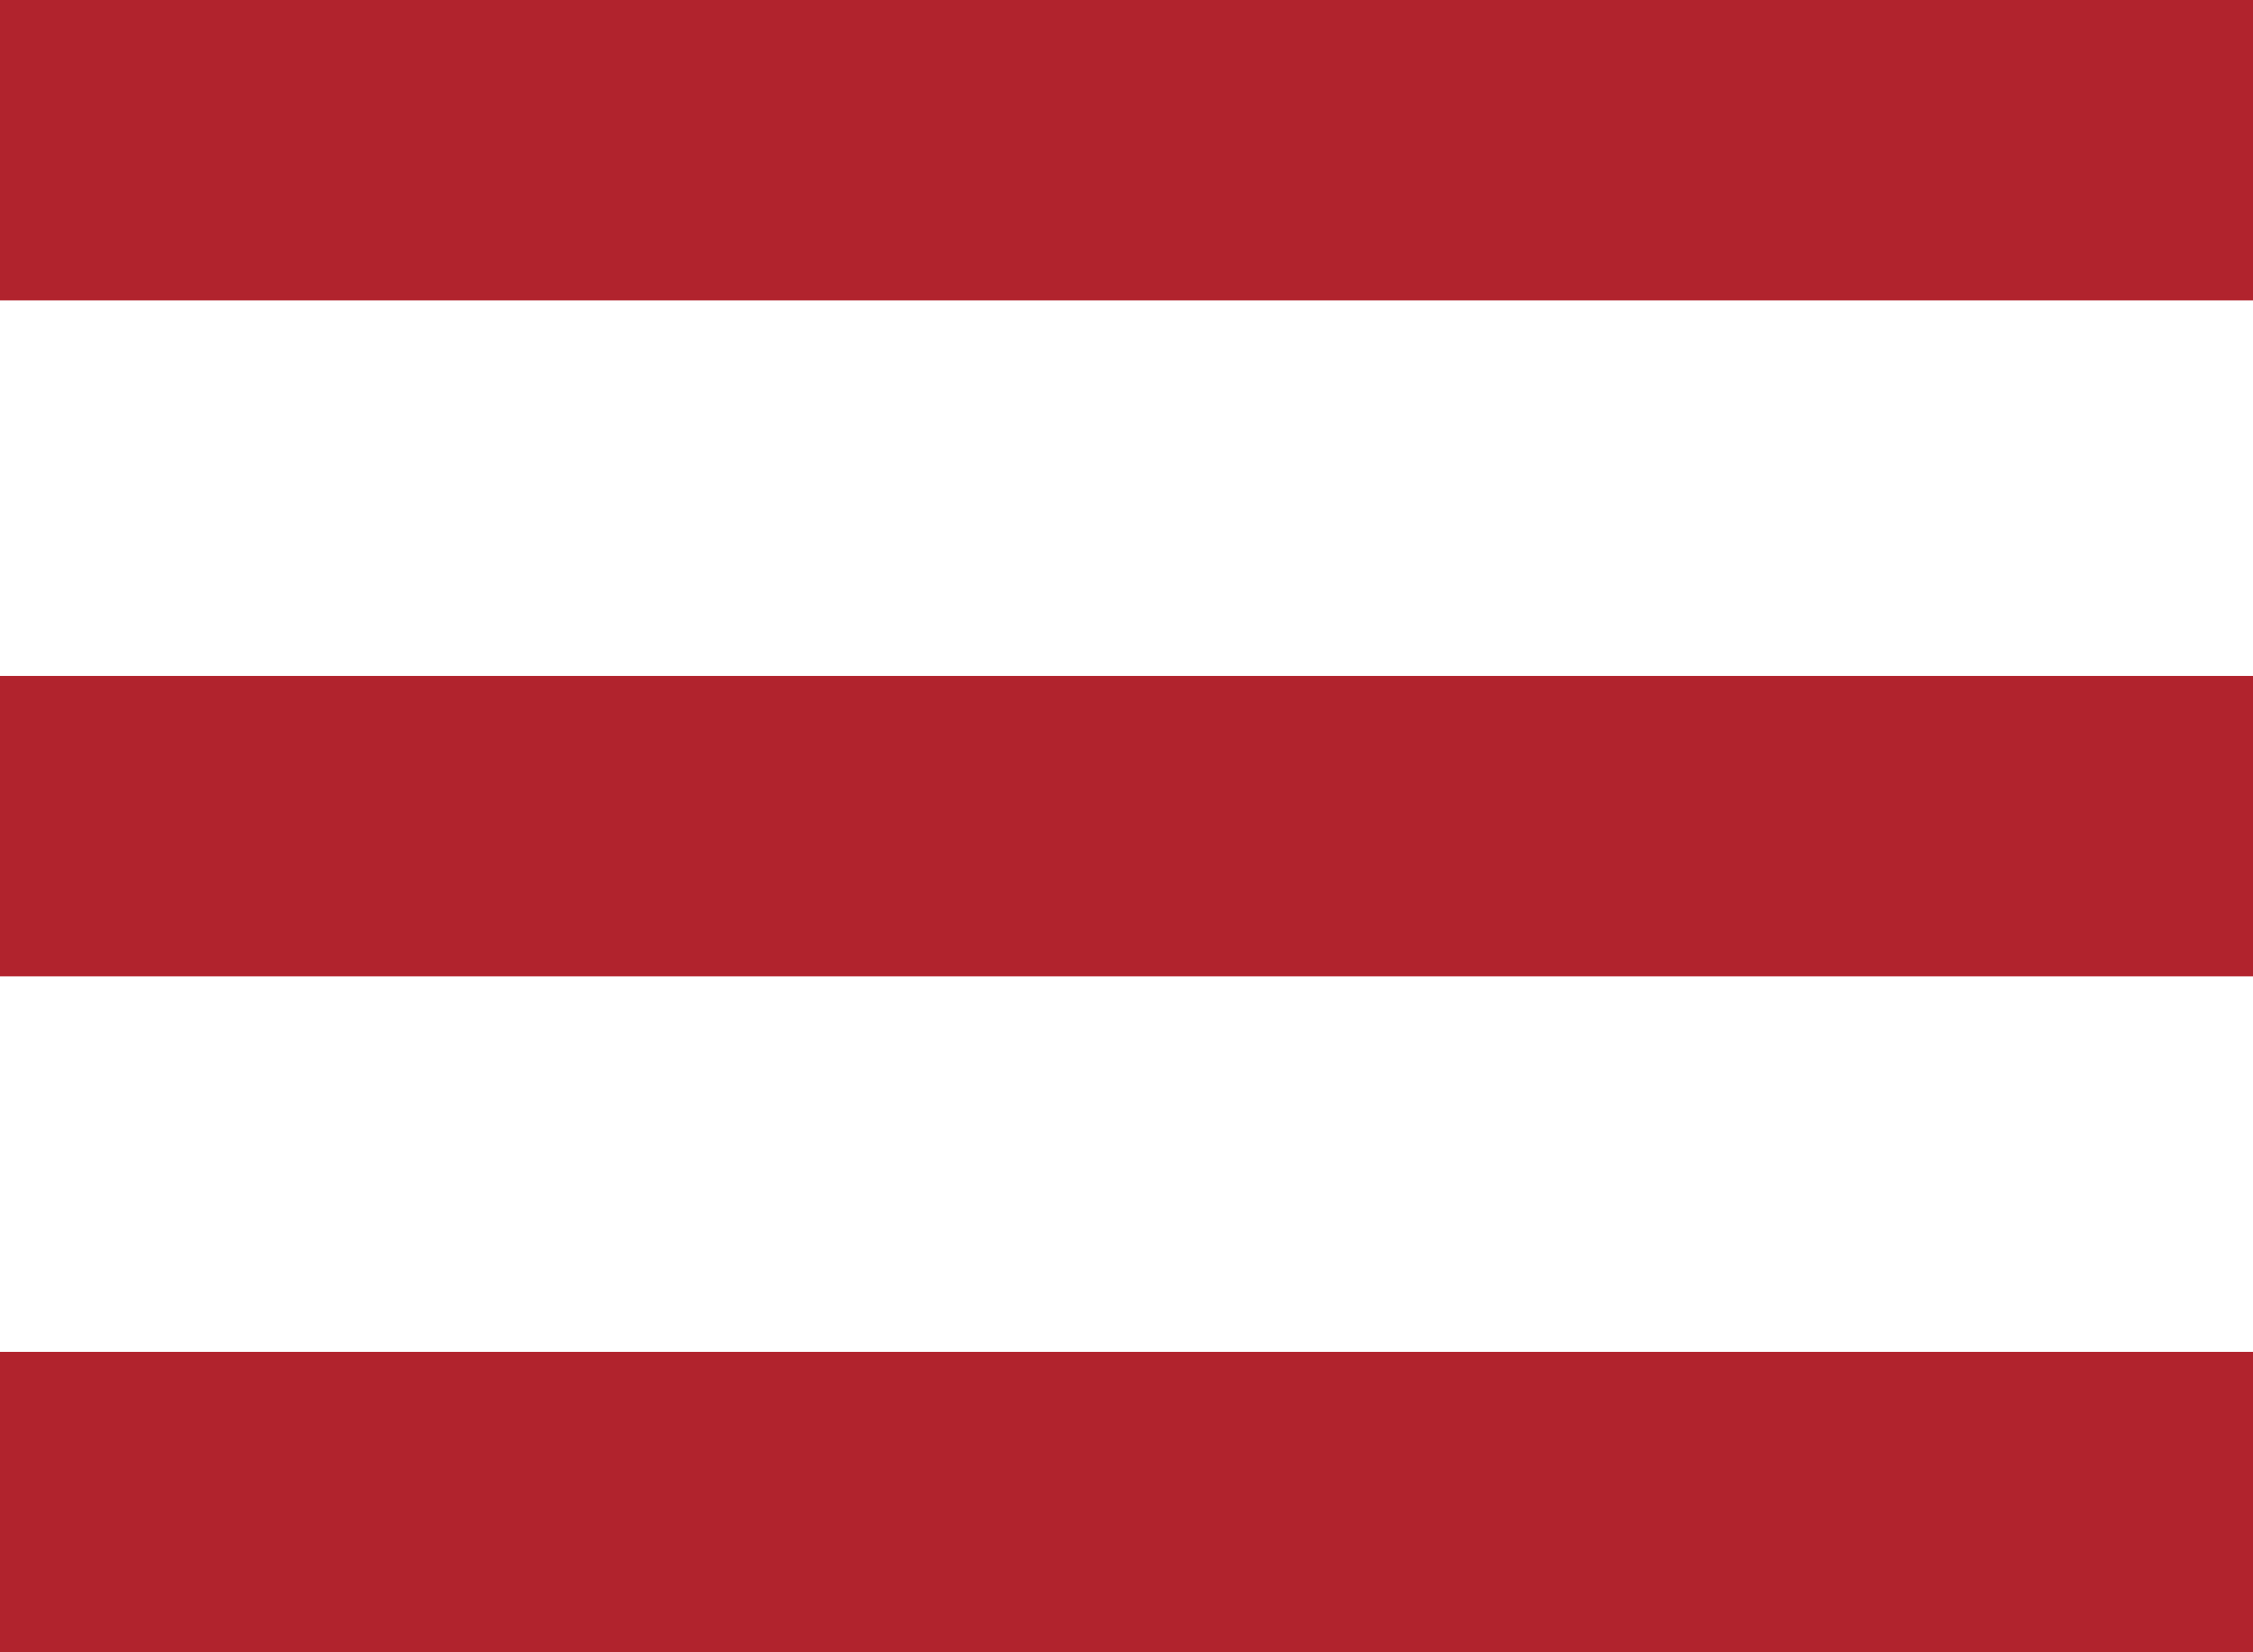
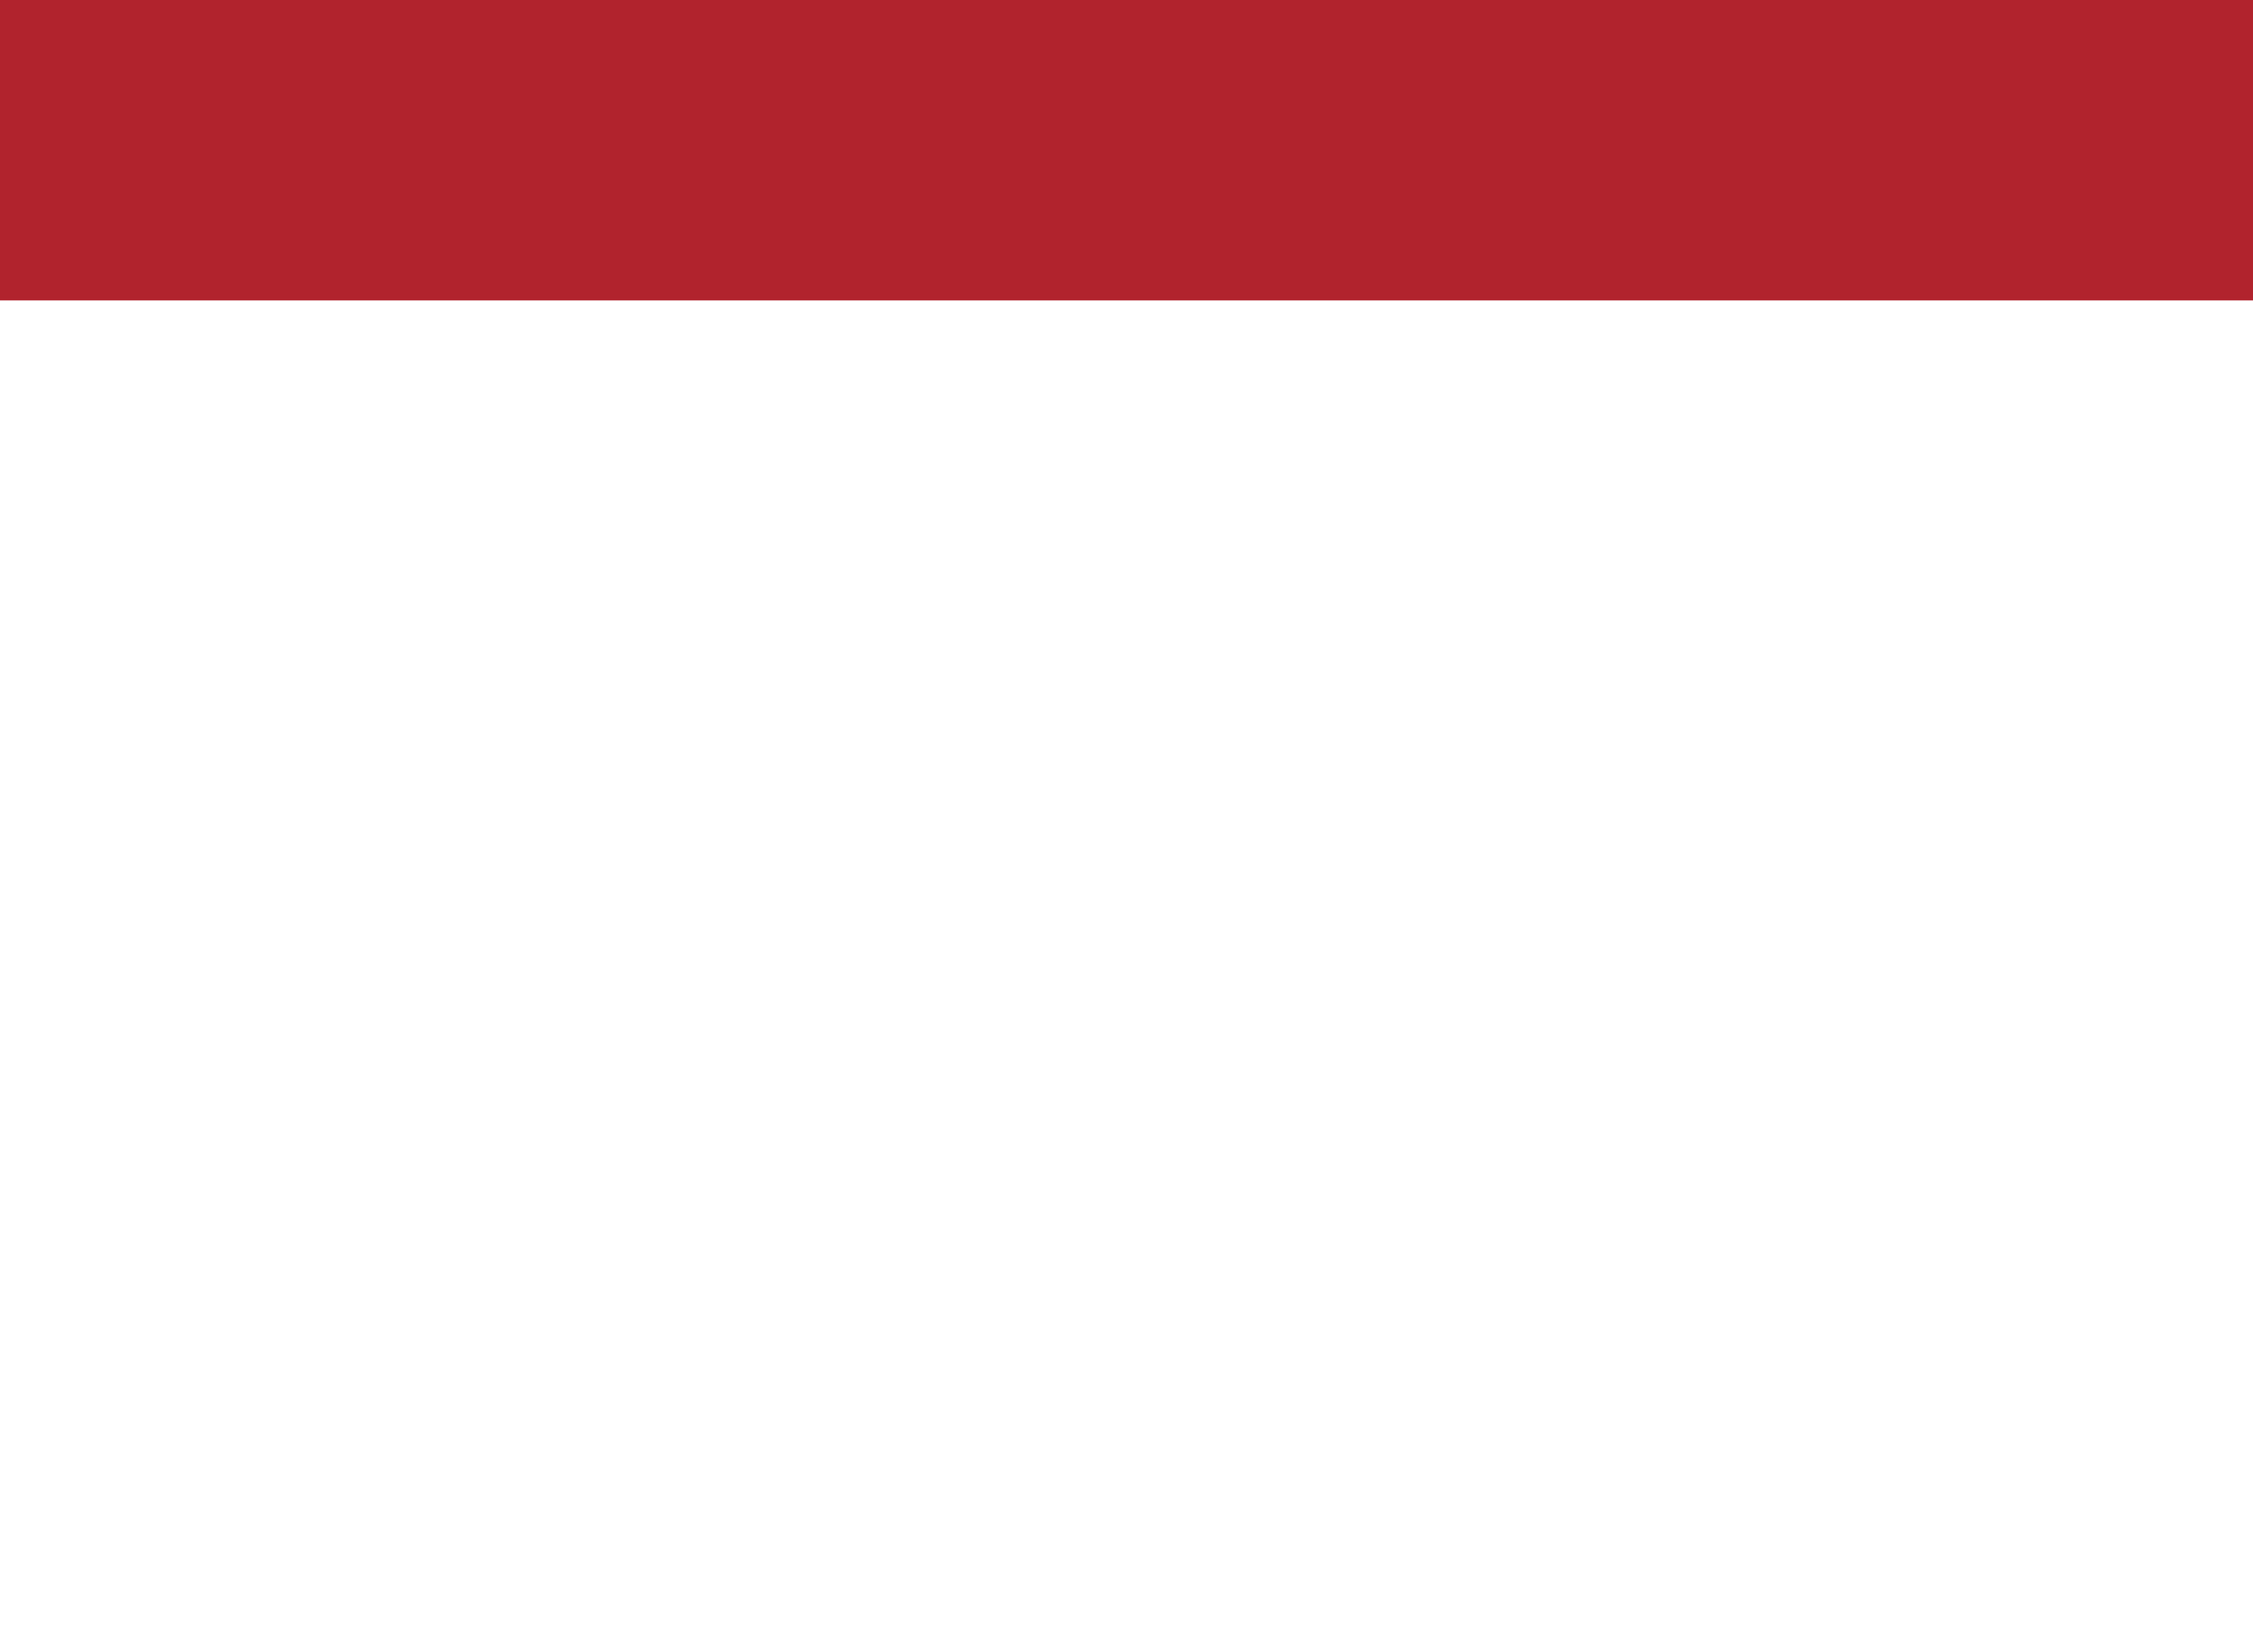
<svg xmlns="http://www.w3.org/2000/svg" width="30" height="22" viewBox="0 0 30 22" fill="none">
  <rect width="30" height="4" fill="#B1232D" />
-   <rect y="9" width="30" height="4" fill="#B1232D" />
-   <rect y="18" width="30" height="4" fill="#B1232D" />
</svg>